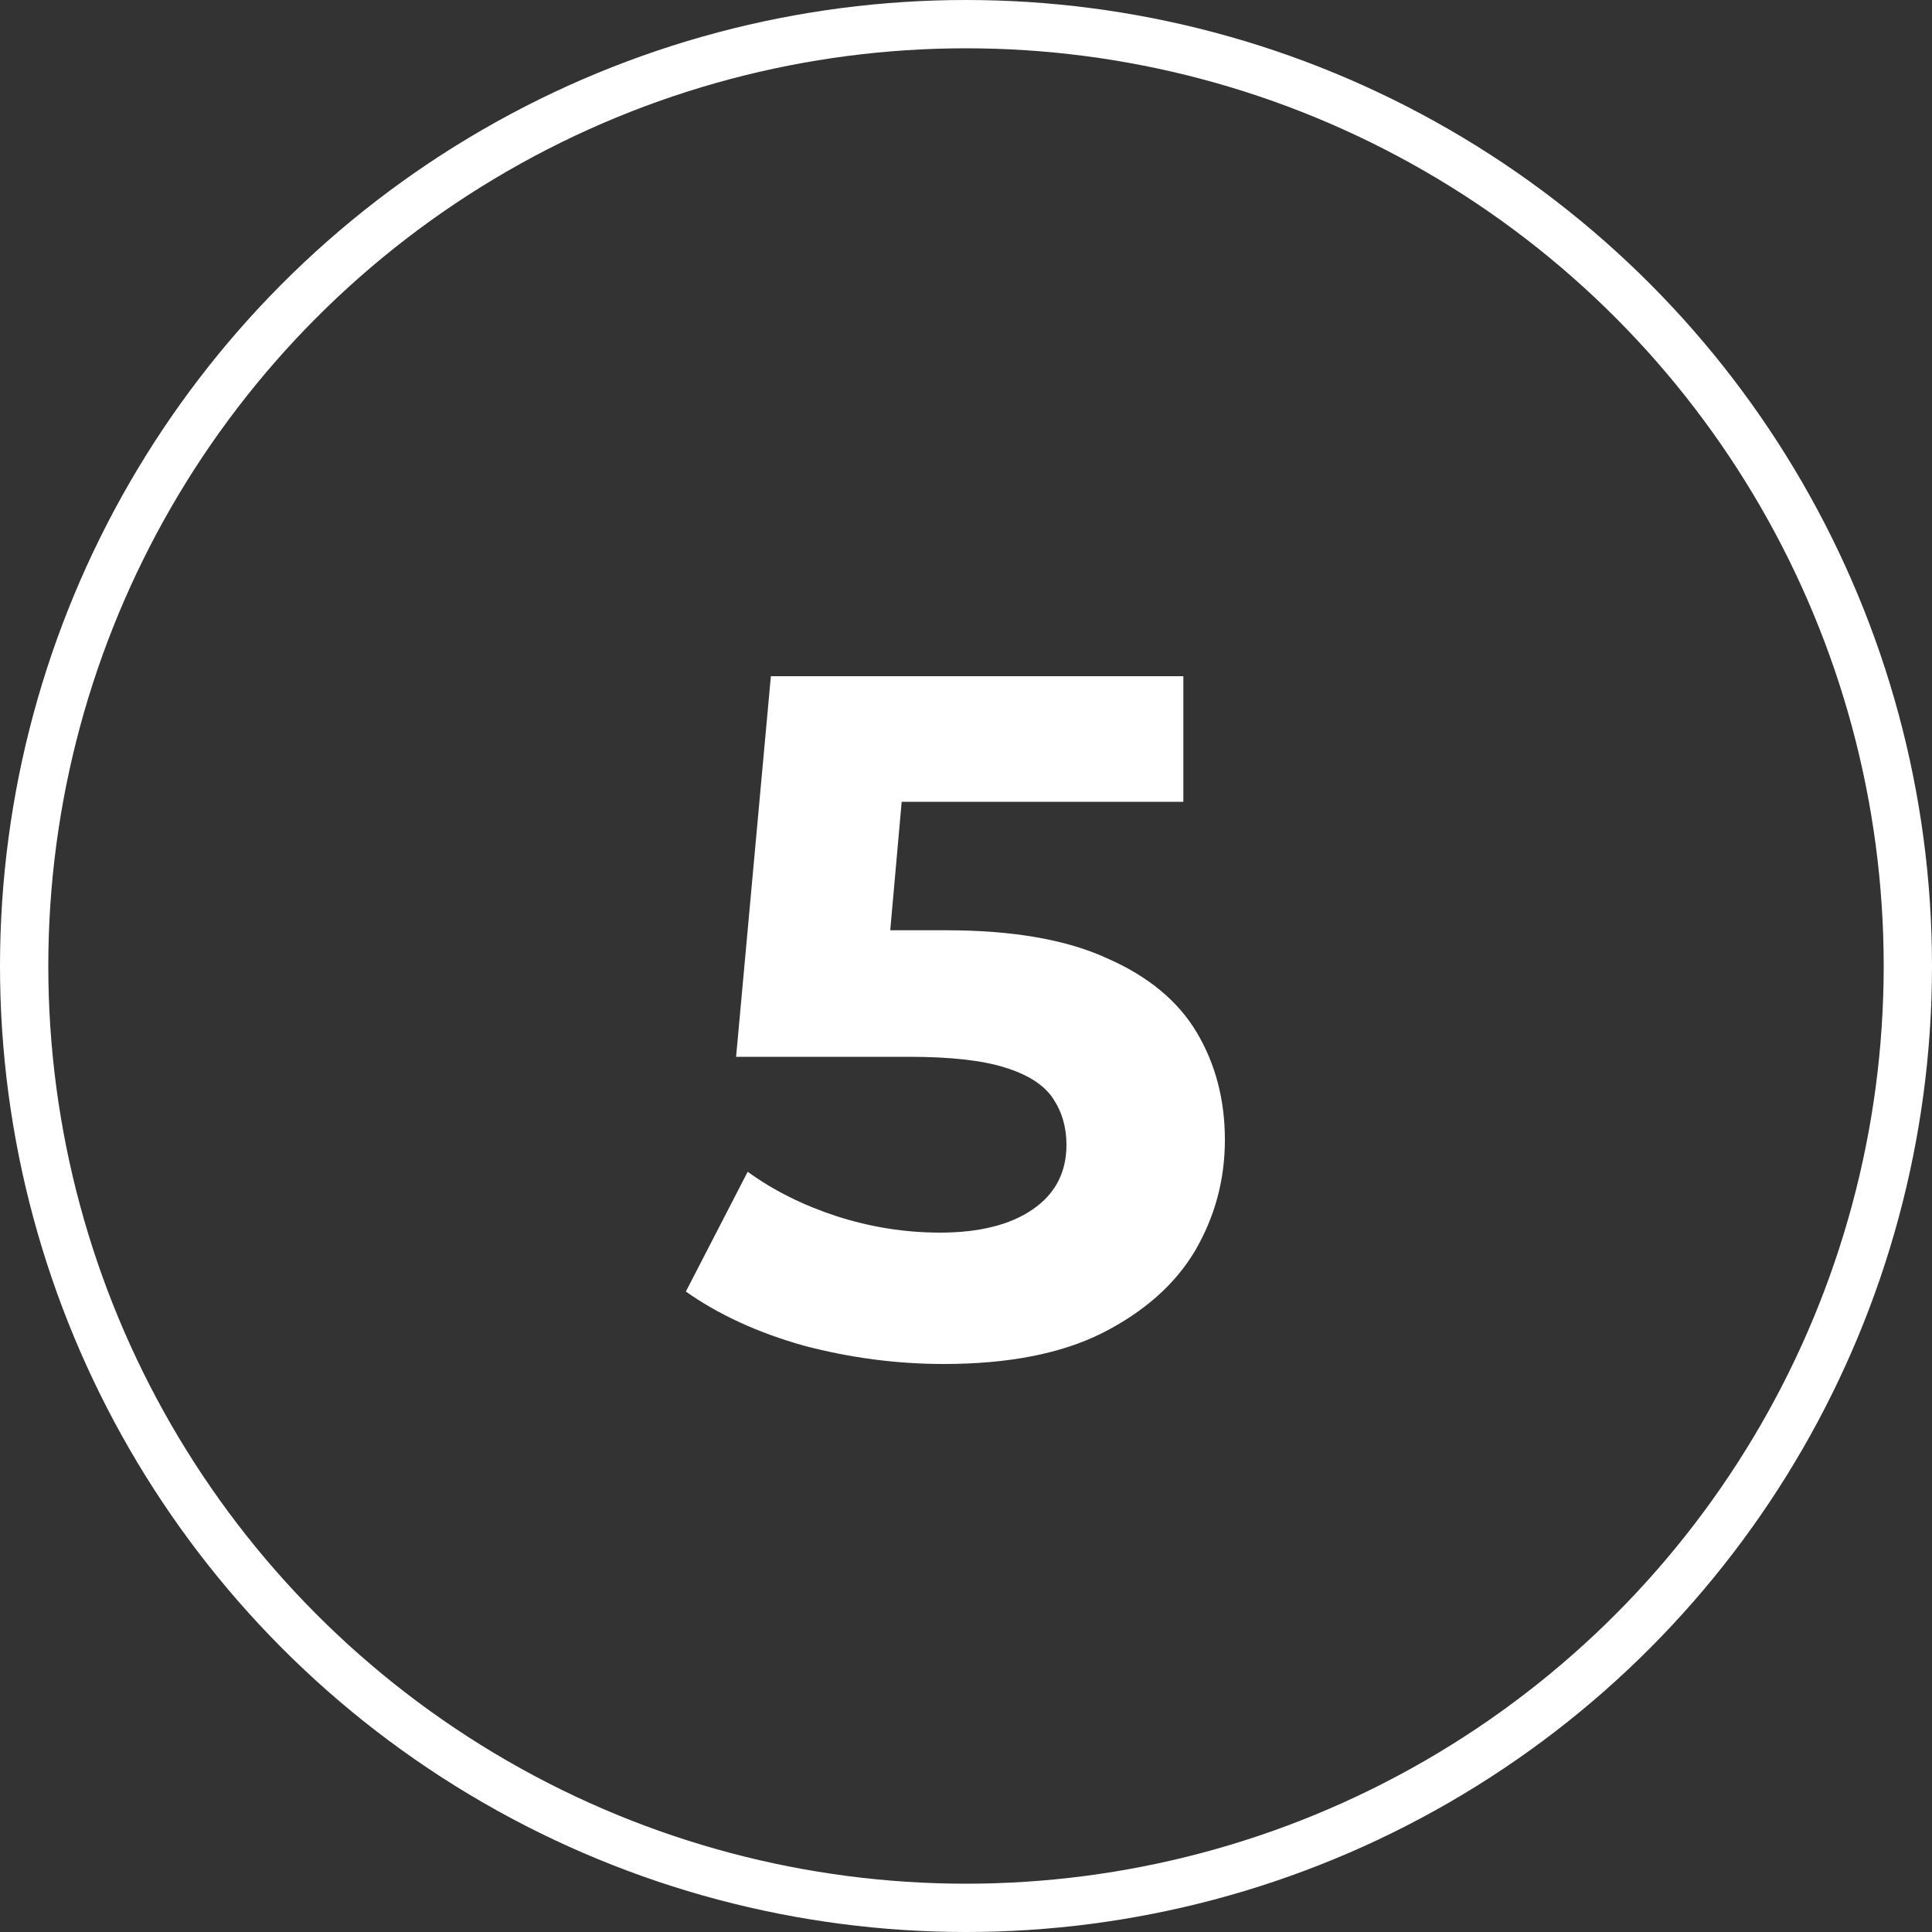
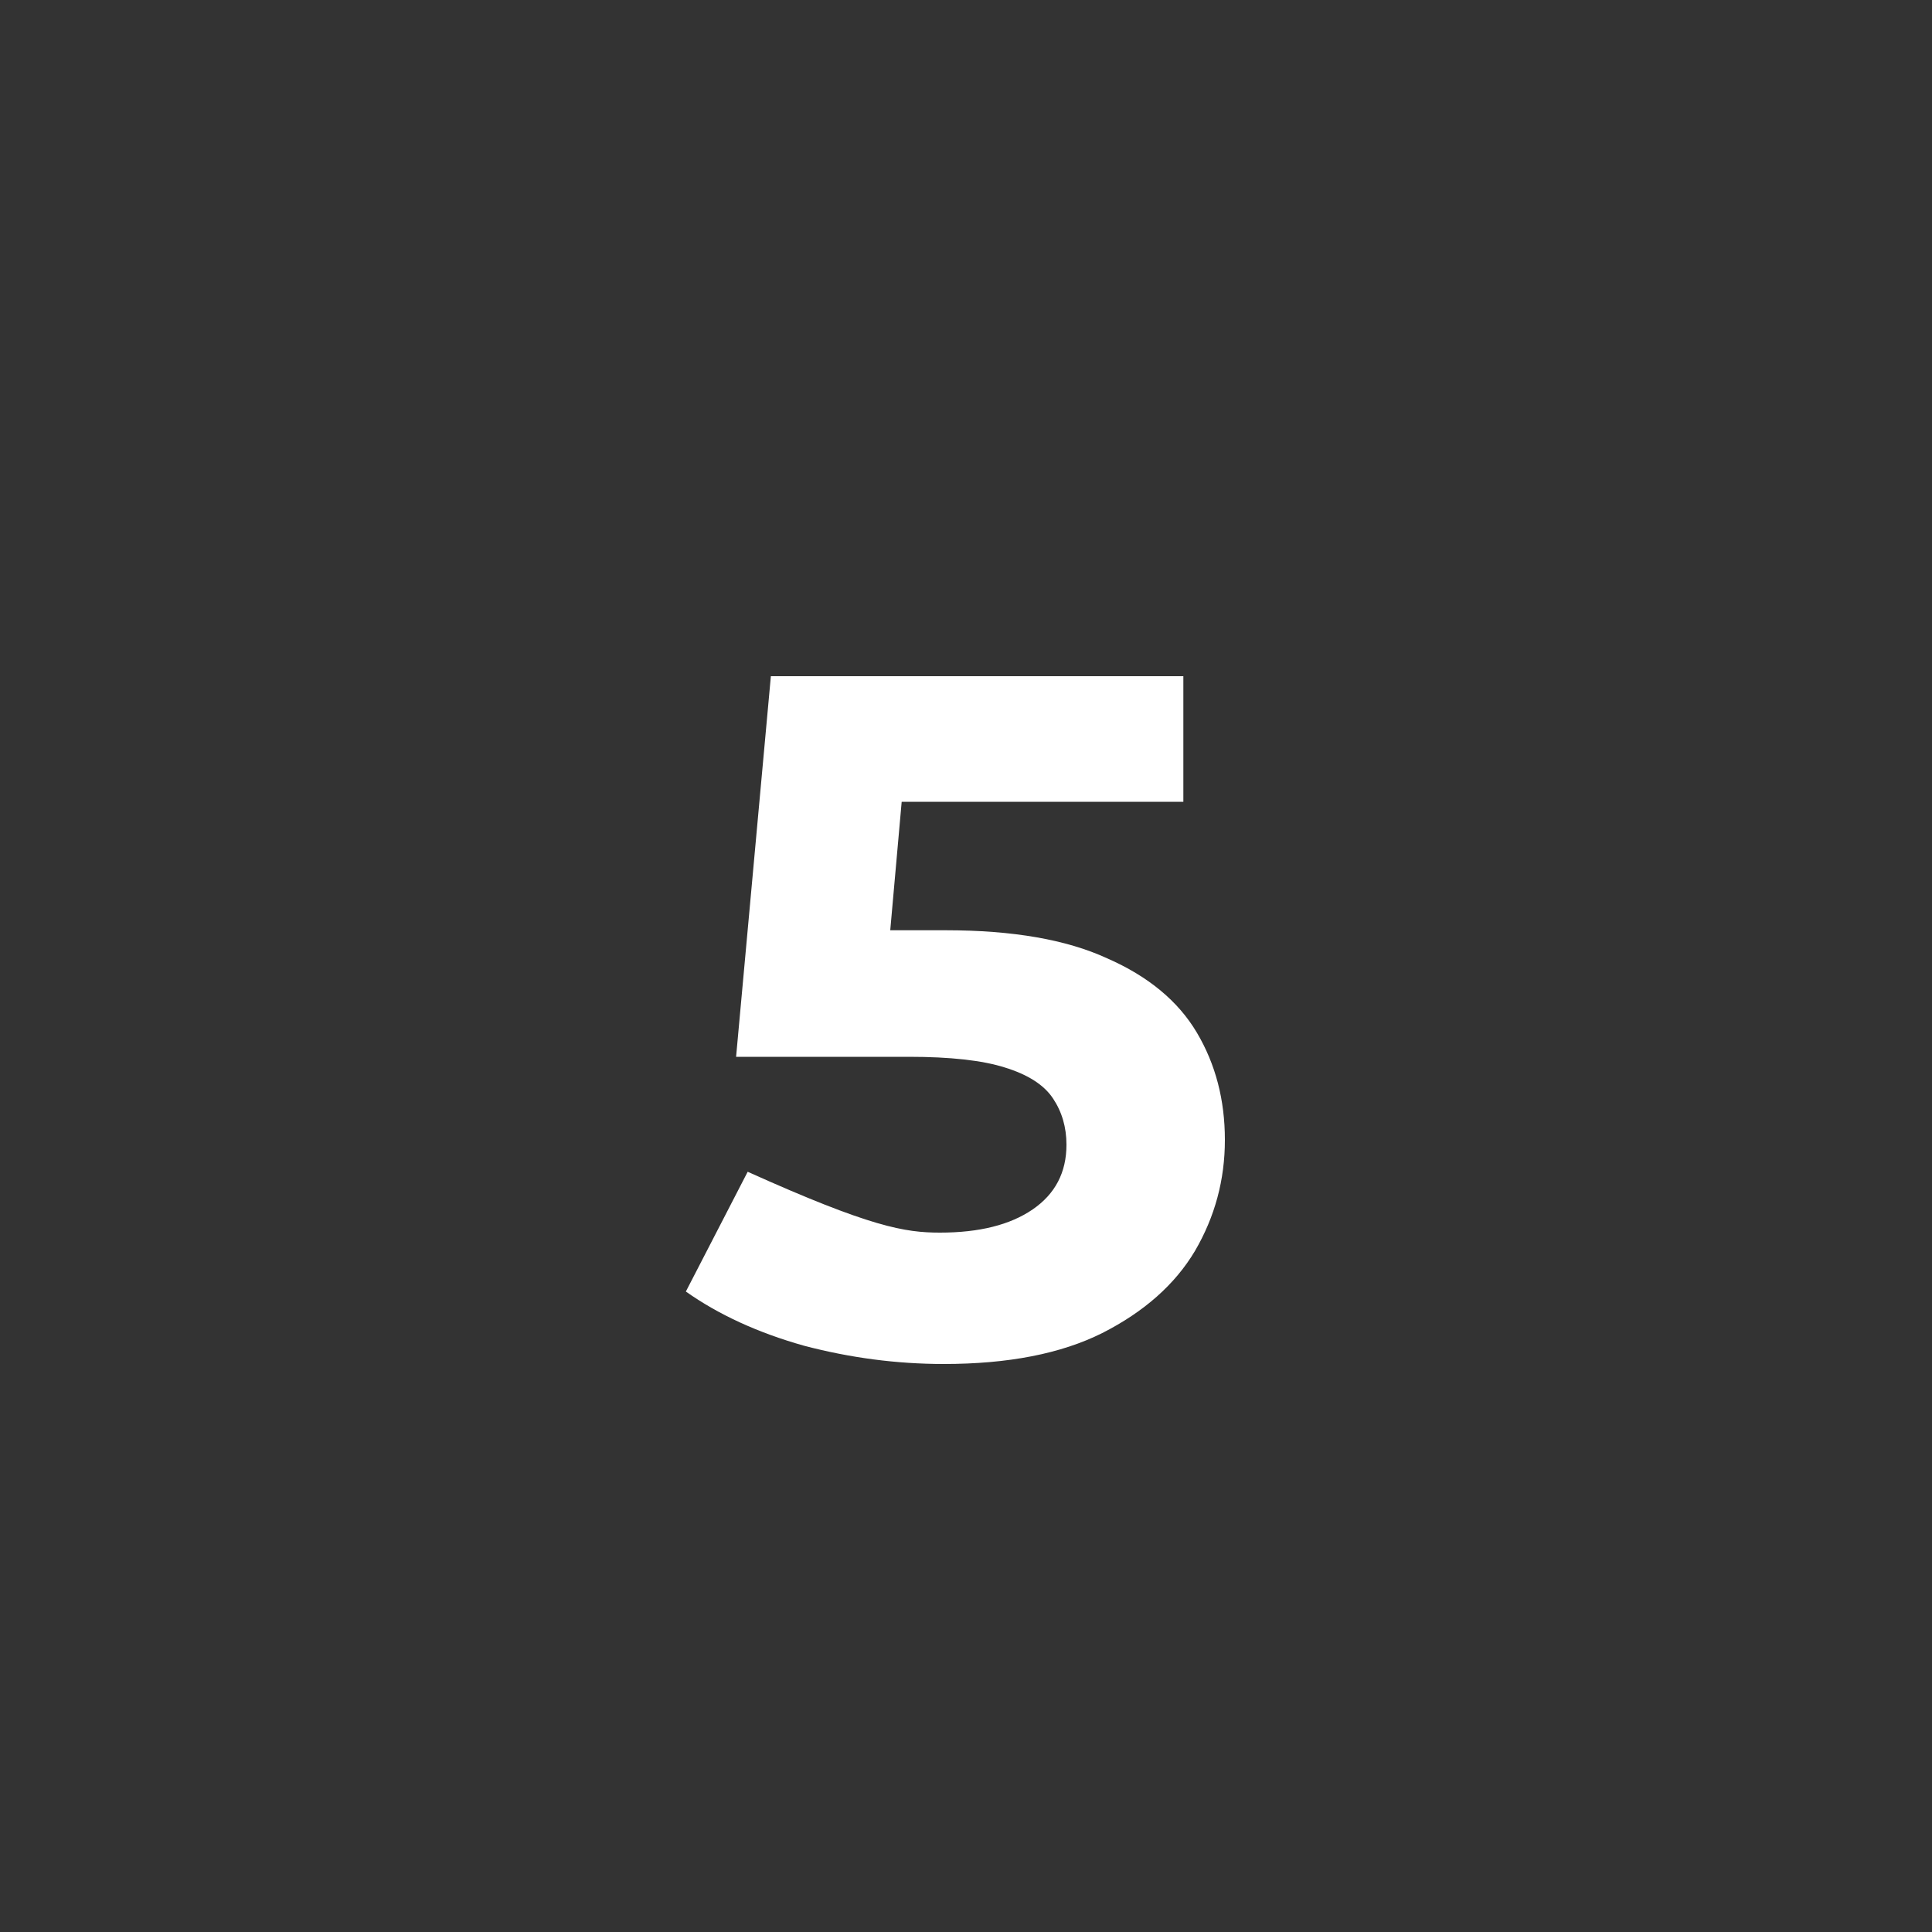
<svg xmlns="http://www.w3.org/2000/svg" width="40" height="40" viewBox="0 0 40 40" fill="none">
  <rect x="0" y="0" width="40" height="40" fill="#333333" stroke="none" />
-   <circle cx="20" cy="20" r="19.5" stroke="white" />
-   <path d="M19.54 28.24C18.567 28.24 17.6 28.113 16.64 27.86C15.693 27.593 14.88 27.22 14.2 26.74L15.48 24.26C16.013 24.647 16.627 24.953 17.32 25.18C18.027 25.407 18.74 25.52 19.46 25.52C20.273 25.52 20.913 25.36 21.38 25.04C21.847 24.72 22.08 24.273 22.08 23.7C22.08 23.34 21.987 23.02 21.8 22.74C21.613 22.46 21.28 22.247 20.8 22.1C20.333 21.953 19.673 21.88 18.82 21.88H15.24L15.96 14H24.5V16.6H17.12L18.8 15.12L18.3 20.74L16.62 19.26H19.58C20.967 19.26 22.08 19.453 22.92 19.84C23.773 20.213 24.393 20.727 24.78 21.38C25.167 22.033 25.36 22.773 25.36 23.6C25.36 24.427 25.153 25.193 24.74 25.9C24.327 26.593 23.687 27.16 22.82 27.6C21.967 28.027 20.873 28.24 19.54 28.24Z" fill="white" />
+   <path d="M19.54 28.24C18.567 28.24 17.6 28.113 16.64 27.86C15.693 27.593 14.88 27.22 14.2 26.74L15.48 24.26C18.027 25.407 18.74 25.52 19.46 25.52C20.273 25.52 20.913 25.36 21.38 25.04C21.847 24.72 22.08 24.273 22.08 23.7C22.08 23.34 21.987 23.02 21.8 22.74C21.613 22.46 21.28 22.247 20.8 22.1C20.333 21.953 19.673 21.88 18.82 21.88H15.24L15.96 14H24.5V16.6H17.12L18.8 15.12L18.3 20.74L16.62 19.26H19.58C20.967 19.26 22.08 19.453 22.92 19.84C23.773 20.213 24.393 20.727 24.78 21.38C25.167 22.033 25.36 22.773 25.36 23.6C25.36 24.427 25.153 25.193 24.74 25.9C24.327 26.593 23.687 27.16 22.82 27.6C21.967 28.027 20.873 28.24 19.54 28.24Z" fill="white" />
</svg>